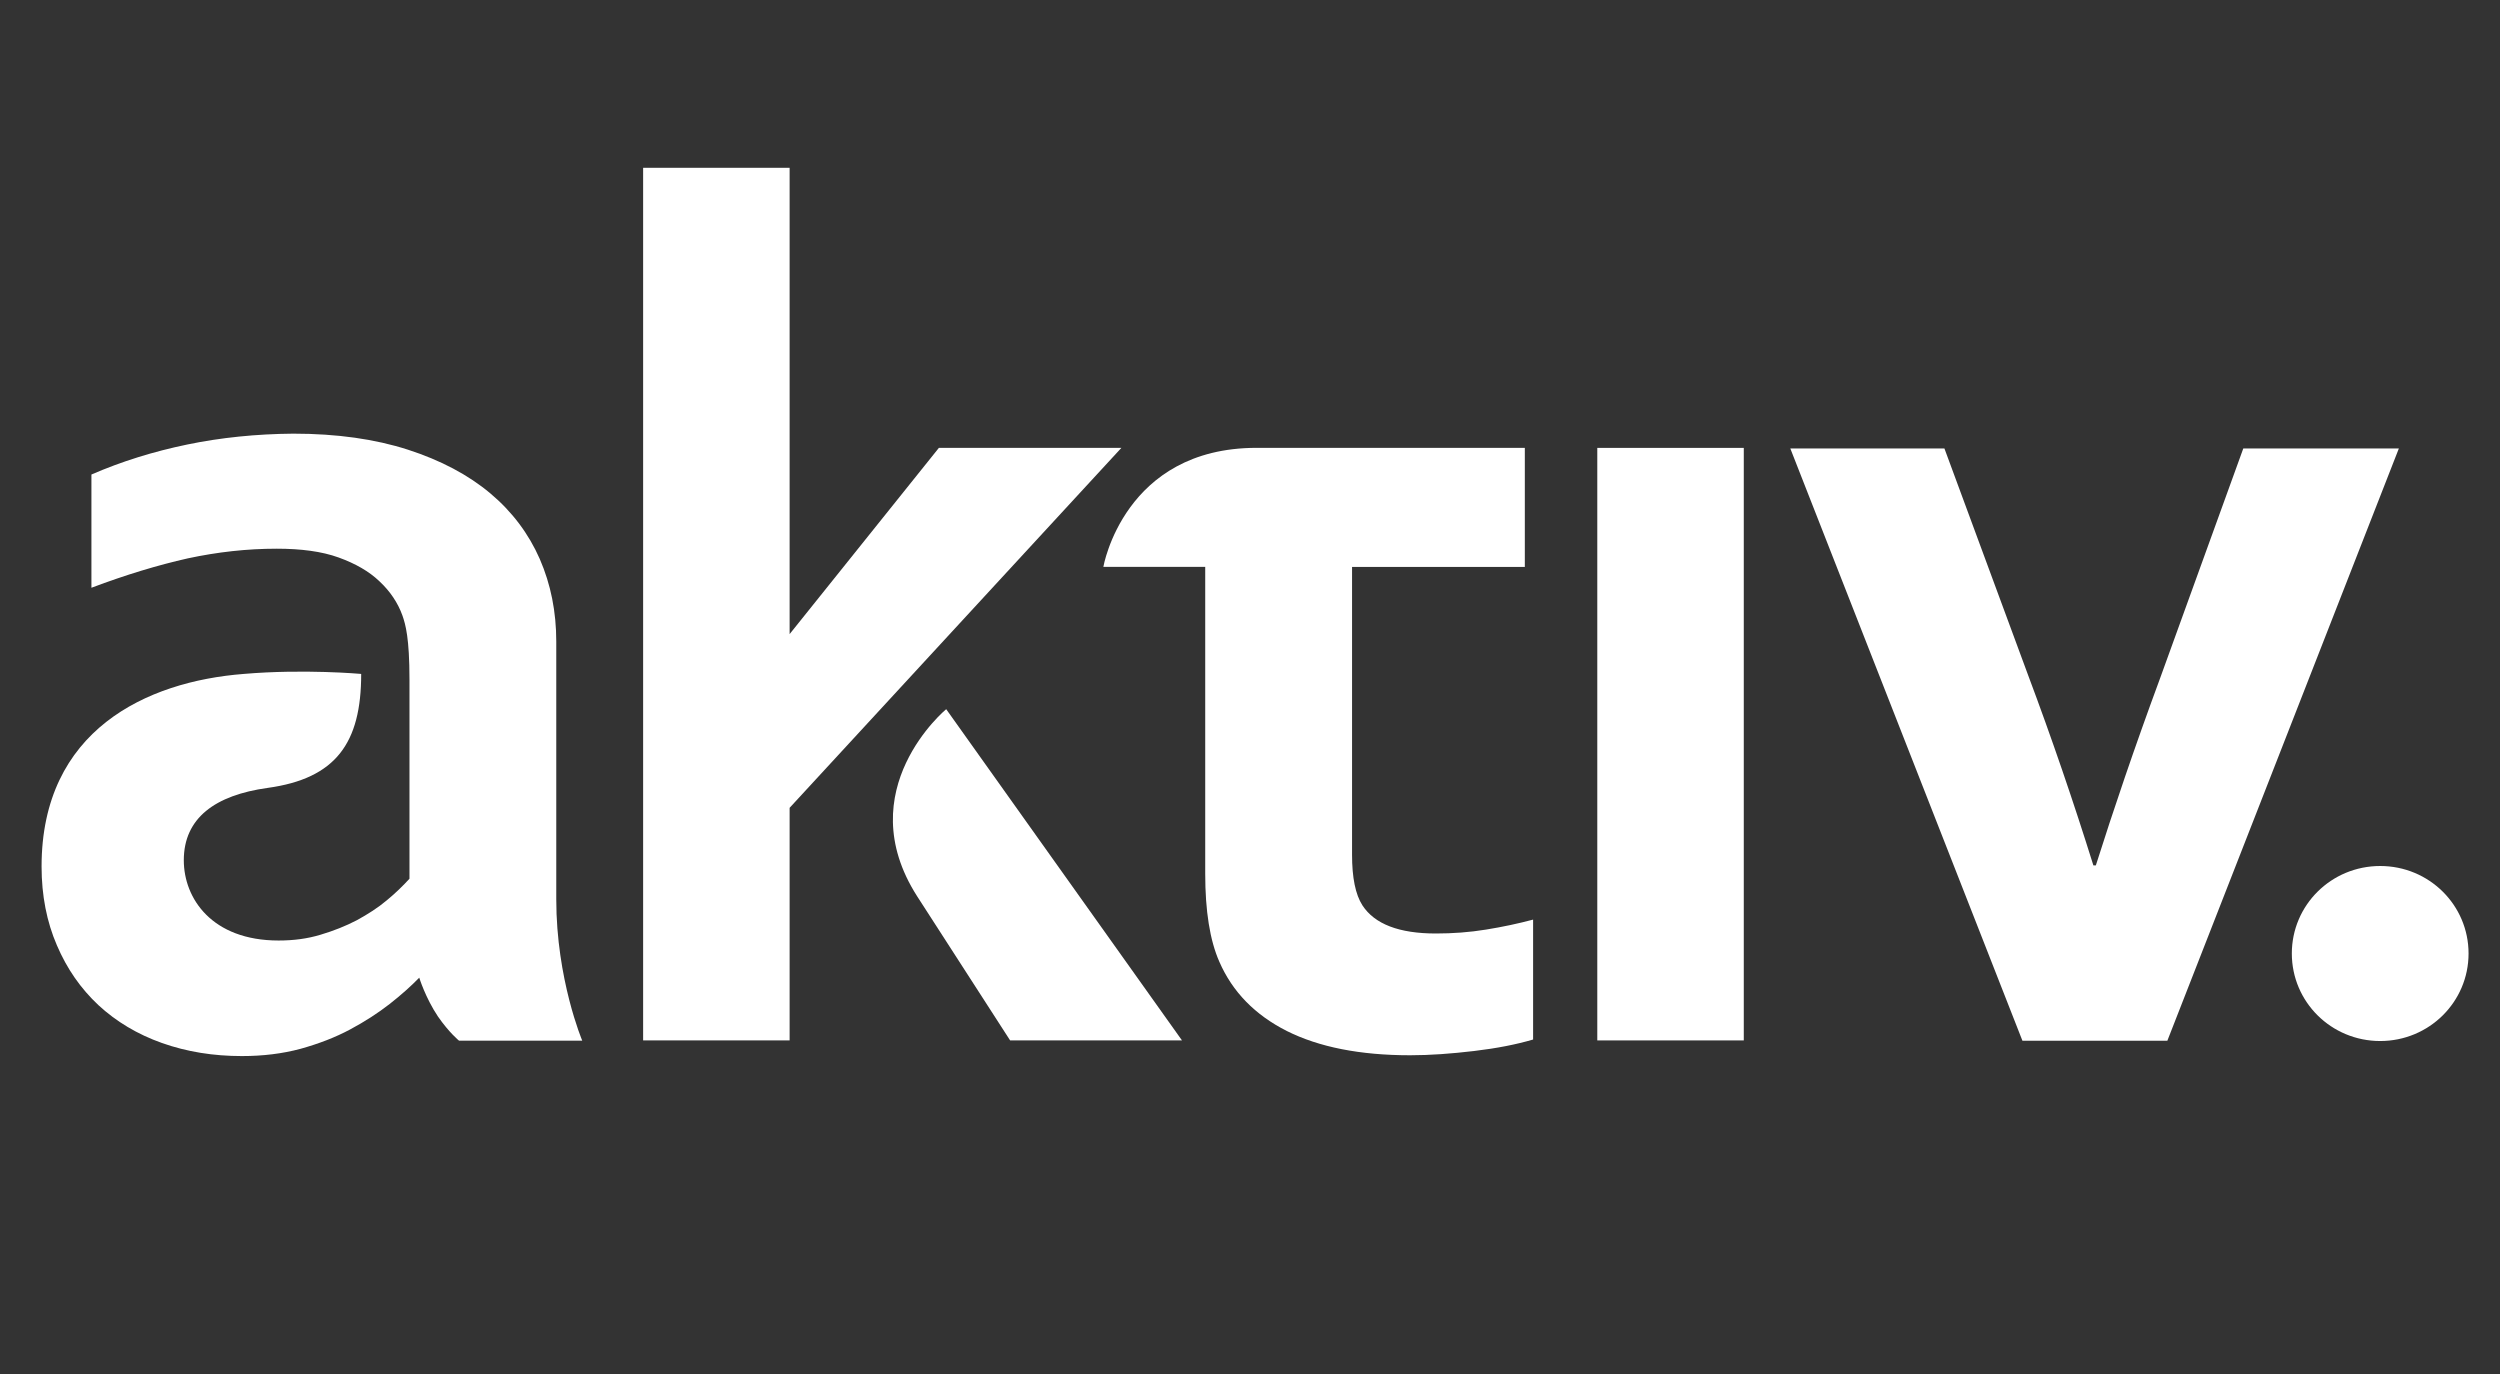
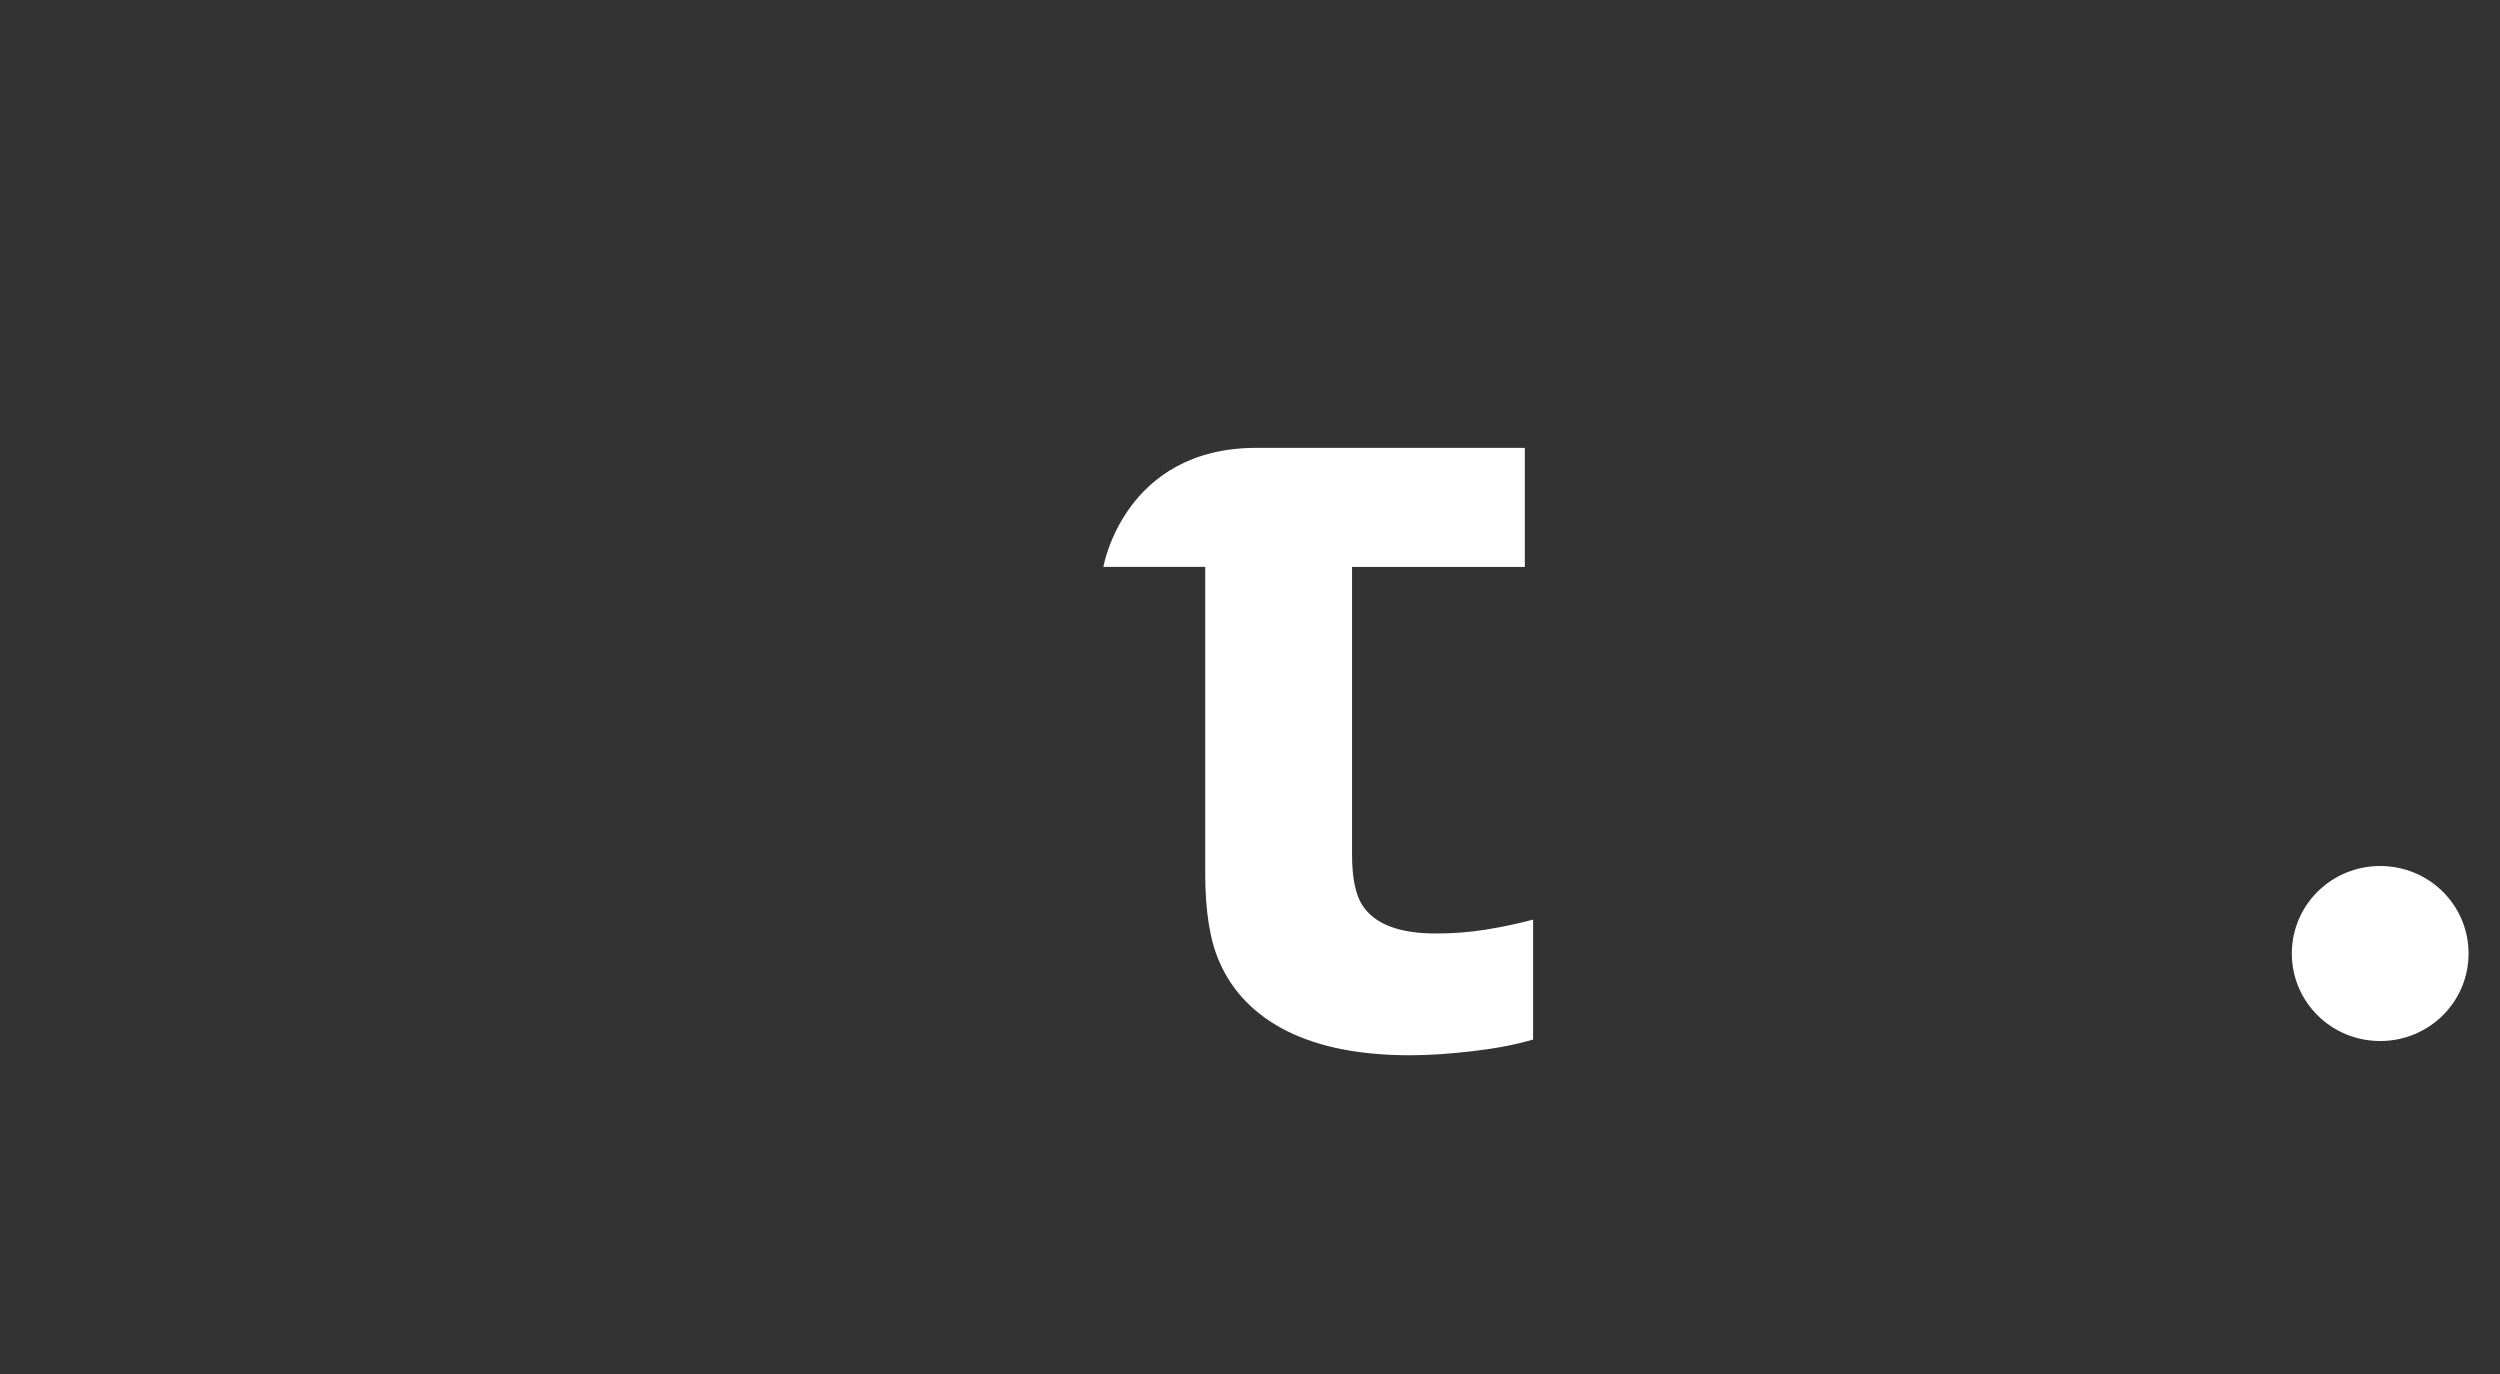
<svg xmlns="http://www.w3.org/2000/svg" id="Layer_1" data-name="Layer 1" viewBox="0 0 498.5 274">
  <rect x="0" y="0" width="498.5" height="274" fill="#333333" stroke="none" />
  <defs>
    <style>
      .cls-1 {
        fill: #fff;
      }
    </style>
  </defs>
-   <path class="cls-1" d="M347.71,89.31h-29.21v118.15h29.21v-118.15Z" />
-   <path class="cls-1" d="M72.02,134.41c0,13.77-5.06,20.83-18.66,22.7-10.43,1.45-16.71,5.98-16.71,14.43,0,7.61,5.61,16,18.9,16,2.99,0,5.73-.36,8.35-1.15,2.62-.78,5.06-1.75,7.26-2.9,2.2-1.21,4.21-2.48,5.98-3.98,1.77-1.45,3.23-2.9,4.51-4.29v-39.73c0-8.27-.79-10.99-1.4-12.74-.91-2.54-2.44-4.83-4.57-6.82-2.07-1.99-4.82-3.56-8.17-4.77-3.35-1.21-7.5-1.75-12.32-1.75-5.92,0-11.83.66-17.75,1.93-5.92,1.33-12.32,3.26-19.21,5.86v-22.58c5.98-2.6,12.38-4.59,19.09-5.98,6.71-1.39,13.78-2.11,21.16-2.17,8.72,0,16.34,1.09,22.87,3.2,6.52,2.11,12.01,5.01,16.4,8.69,4.39,3.68,7.68,8.09,9.88,13.1,2.2,5.07,3.29,10.51,3.29,16.48v51.38c0,15.94,5.18,28.19,5.18,28.19h-24.57s-1.95-1.57-4.21-4.83c-2.5-3.74-3.72-7.73-3.72-7.73-1.65,1.69-3.6,3.44-5.91,5.25-2.32,1.81-4.94,3.5-7.87,5.07-2.93,1.57-6.22,2.84-9.88,3.86-3.6.97-7.5,1.45-11.71,1.45-5.67,0-10.98-.85-15.92-2.6-4.94-1.75-9.15-4.29-12.68-7.55-3.54-3.32-6.28-7.24-8.29-11.95-2.01-4.65-3.05-9.9-3.05-15.7,0-27.17,20.92-36.89,40.31-38.4,12.07-1.03,23.42,0,23.42,0Z" />
  <path class="cls-1" d="M492.23,190.13c0,9.66-7.87,17.45-17.62,17.45s-17.62-7.79-17.62-17.45,7.87-17.45,17.62-17.45,17.62,7.79,17.62,17.45Z" />
-   <path class="cls-1" d="M187.21,89.31l-29.76,37.13V33.46h-29.21v173.99h29.21v-46.37l66.16-71.78h-36.41Z" />
-   <path class="cls-1" d="M235.69,207.46h-34.27l-18.54-28.74c-13.6-21.25,5.79-37.31,5.79-37.31l47.02,66.05Z" />
  <path class="cls-1" d="M304.05,89.31v23.73h-34.45v57.41c0,4.53.67,7.91,2.07,10.08,2.44,3.74,7.32,5.61,14.64,5.61,3.35,0,6.71-.24,10-.78,3.35-.54,6.46-1.21,9.39-1.99v23.91c-3.29.97-7.2,1.75-11.77,2.29-4.57.54-8.78.85-12.75.85-10,0-18.17-1.63-24.57-4.83-6.34-3.2-10.85-7.79-13.48-13.83-1.89-4.29-2.81-10.14-2.81-17.57v-61.16h-20.31s4.09-23.73,30.55-23.73h53.48Z" />
-   <path class="cls-1" d="M478.33,89.43l-46.16,118.09h-28.9l-46.28-118.09h30.73l16.65,45.1c4.76,12.68,9.09,25.36,13.05,38.03h.49c3.48-10.99,7.68-23.42,12.81-37.31l16.59-45.82h31.04Z" />
</svg>